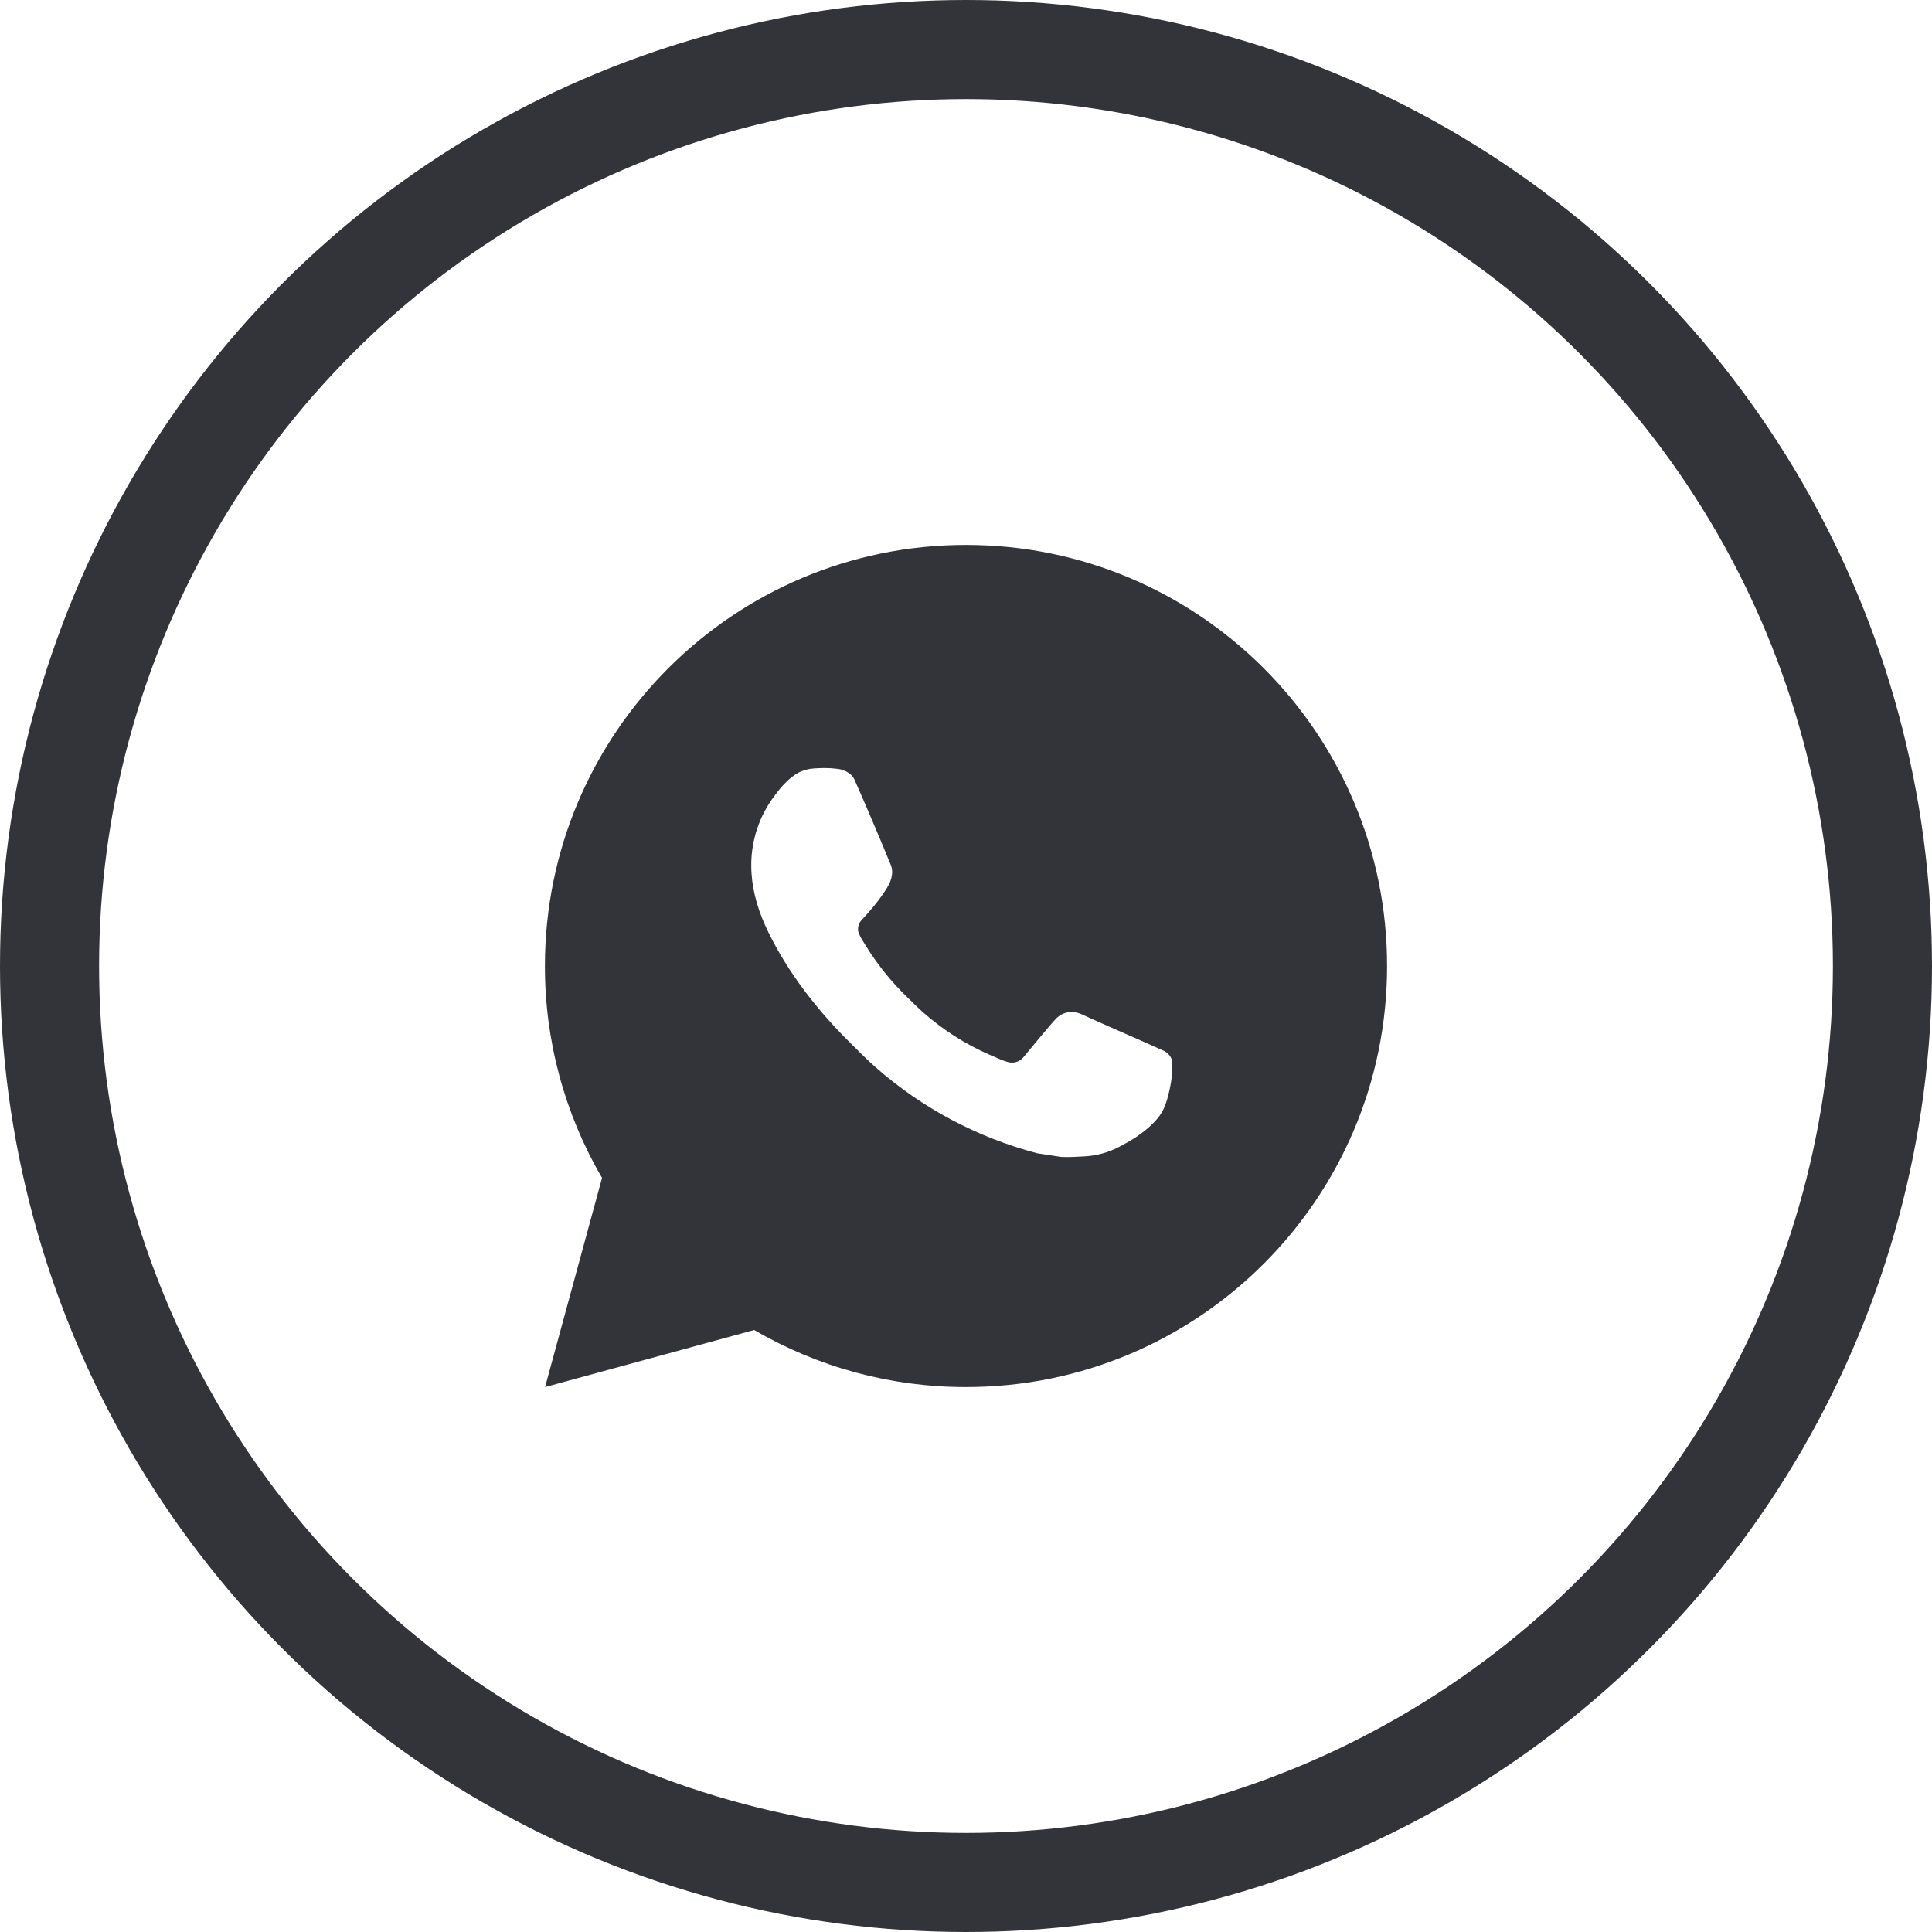
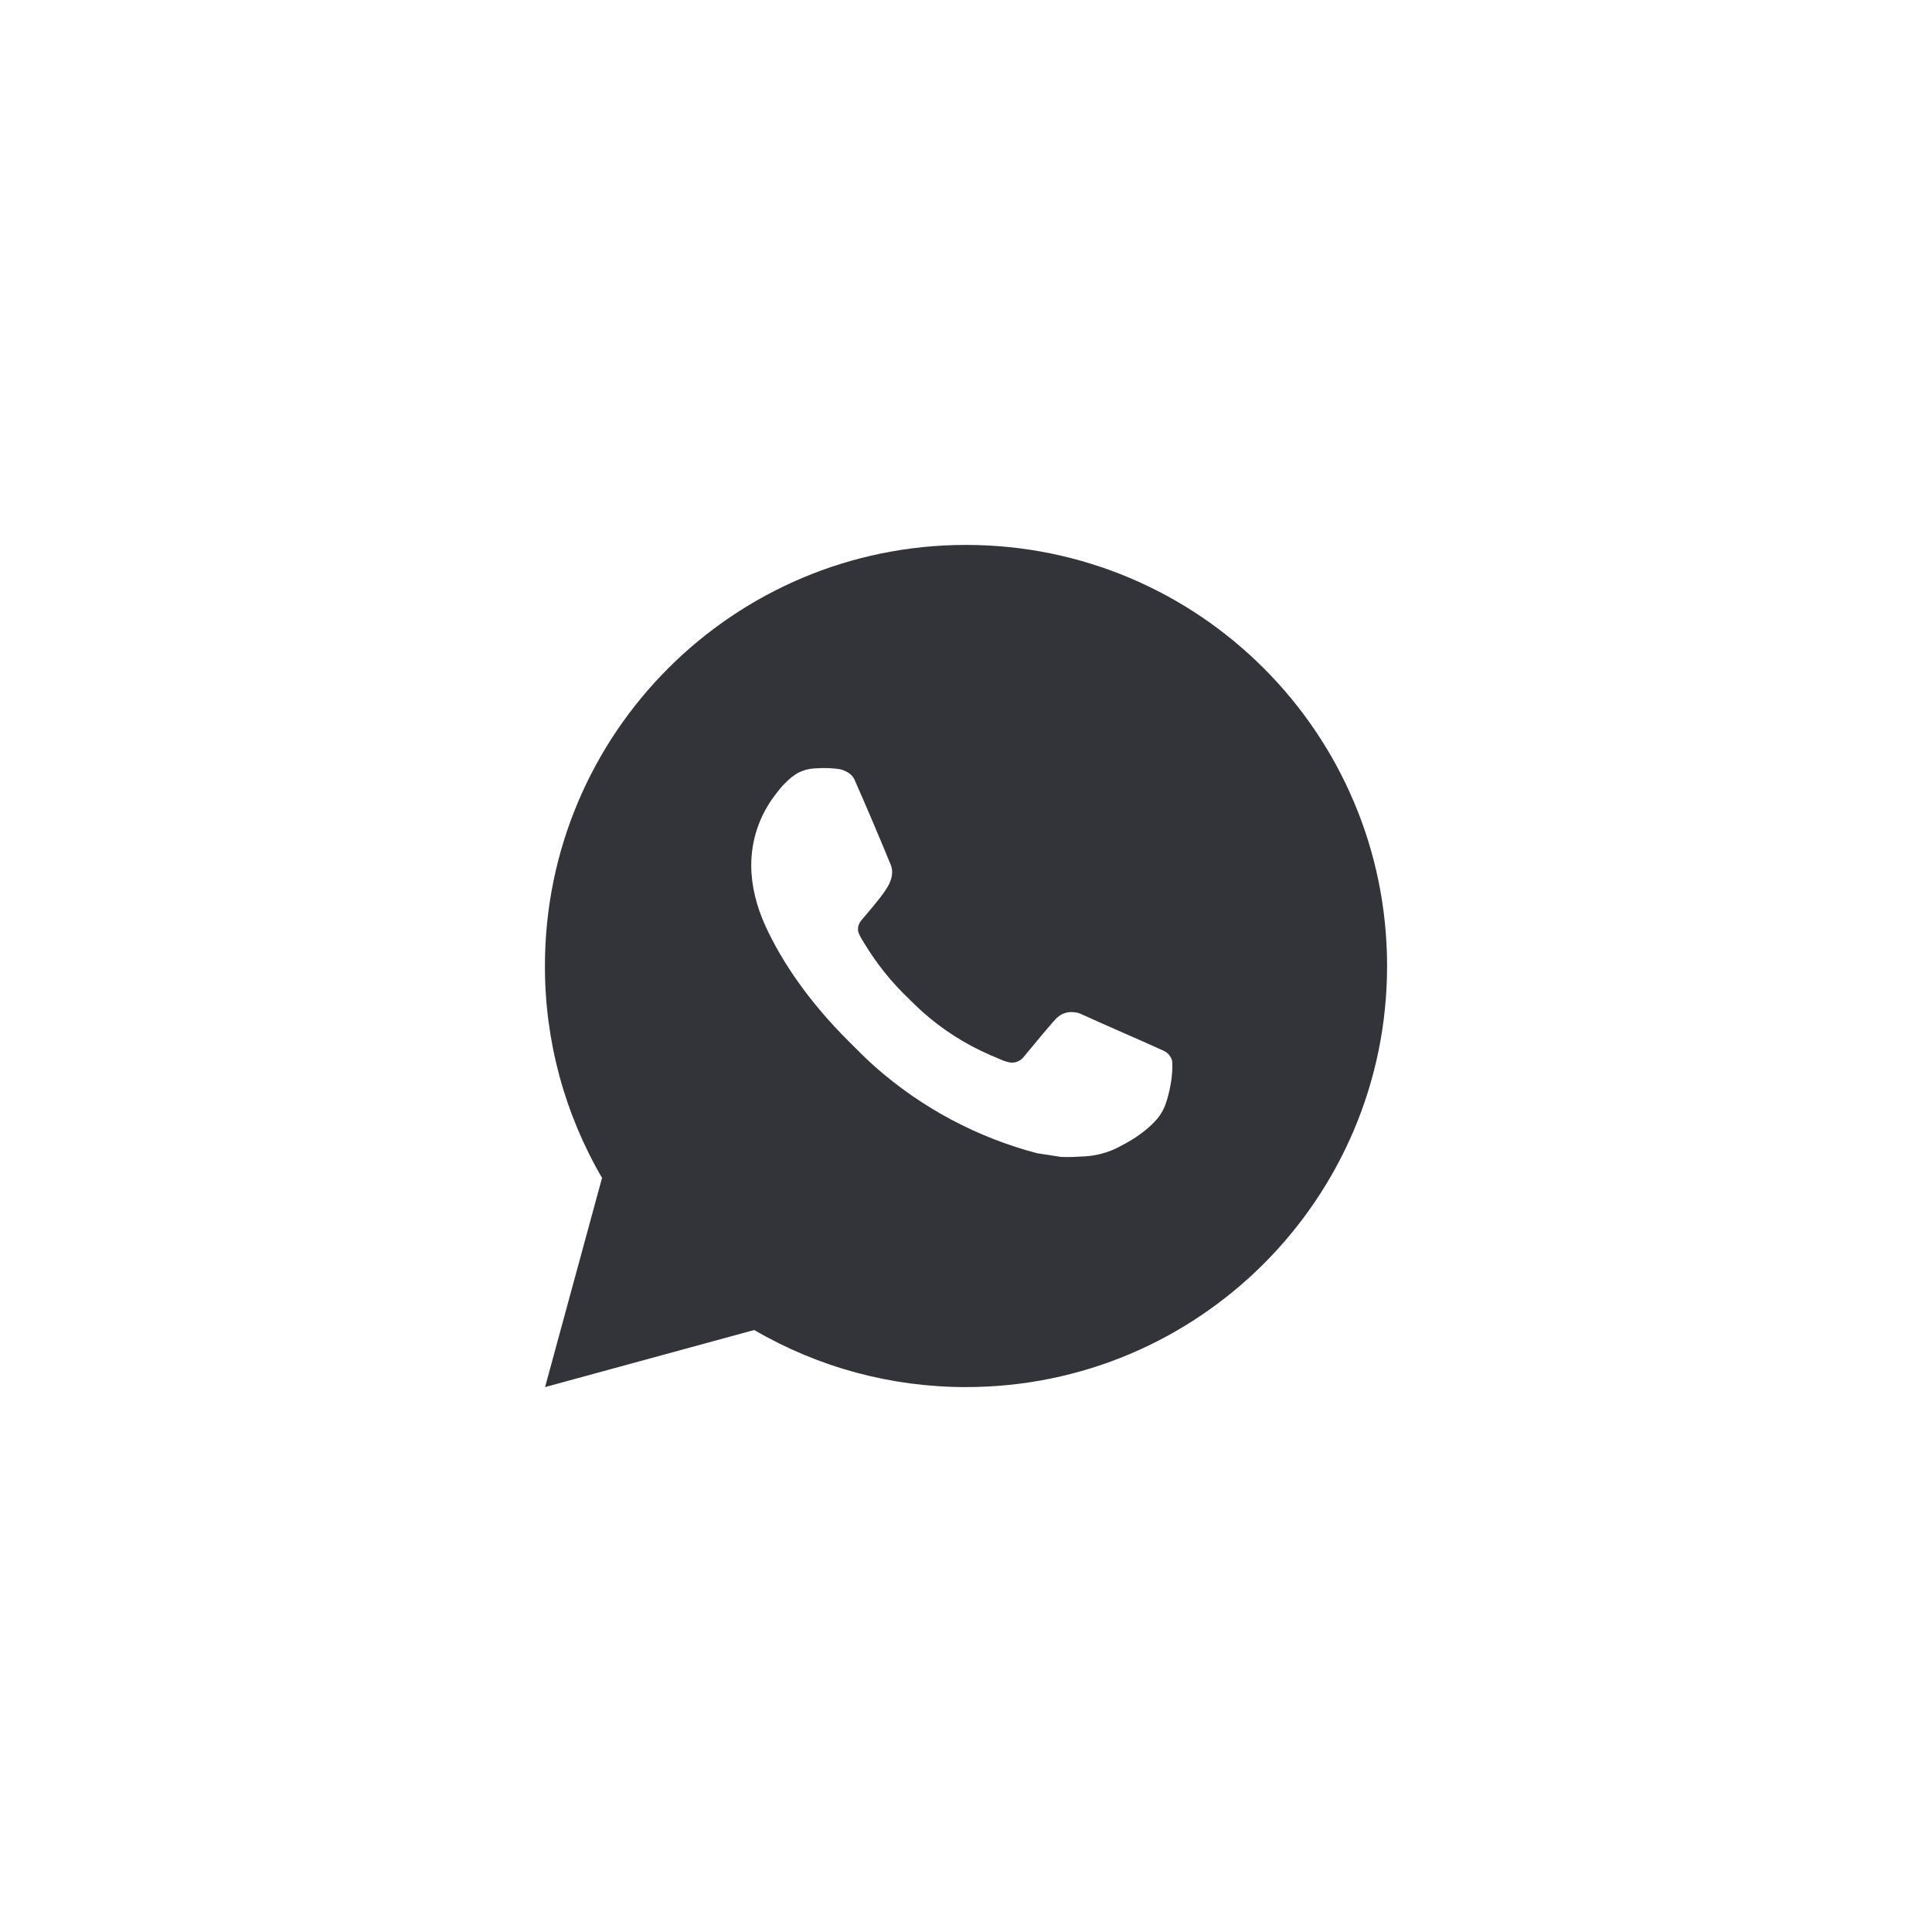
<svg xmlns="http://www.w3.org/2000/svg" width="39" height="39" viewBox="0 0 39 39" fill="none">
-   <path d="M11.003 28L12.153 23.777C11.395 22.479 10.998 21.003 11 19.5C11 14.805 14.806 11 19.5 11C24.195 11 28 14.805 28 19.5C28 24.195 24.195 28 19.5 28C17.998 28.002 16.522 27.605 15.225 26.848L11.003 28ZM16.432 15.512C16.323 15.519 16.215 15.547 16.117 15.597C16.025 15.649 15.941 15.714 15.867 15.791C15.765 15.887 15.707 15.97 15.645 16.051C15.331 16.459 15.162 16.961 15.165 17.477C15.167 17.893 15.275 18.299 15.445 18.678C15.793 19.445 16.365 20.256 17.121 21.009C17.303 21.19 17.48 21.372 17.672 21.541C18.61 22.367 19.727 22.962 20.936 23.28L21.419 23.354C21.577 23.362 21.734 23.351 21.892 23.343C22.14 23.33 22.381 23.263 22.6 23.146C22.711 23.089 22.82 23.027 22.925 22.959C22.925 22.959 22.962 22.936 23.032 22.883C23.146 22.798 23.217 22.738 23.312 22.638C23.383 22.565 23.444 22.479 23.491 22.381C23.557 22.243 23.623 21.979 23.651 21.758C23.671 21.59 23.665 21.498 23.663 21.441C23.659 21.35 23.583 21.256 23.501 21.216L23.006 20.994C23.006 20.994 22.267 20.672 21.815 20.466C21.768 20.446 21.717 20.434 21.665 20.432C21.607 20.426 21.548 20.432 21.493 20.451C21.437 20.469 21.386 20.5 21.344 20.54V20.538C21.339 20.538 21.282 20.586 20.668 21.331C20.633 21.378 20.584 21.414 20.528 21.434C20.473 21.453 20.412 21.456 20.355 21.441C20.3 21.427 20.245 21.408 20.193 21.385C20.087 21.341 20.051 21.324 19.979 21.293L19.974 21.291C19.488 21.079 19.038 20.792 18.64 20.441C18.533 20.347 18.433 20.245 18.331 20.147C17.997 19.827 17.705 19.464 17.464 19.069L17.414 18.988C17.378 18.934 17.349 18.875 17.327 18.814C17.295 18.689 17.379 18.589 17.379 18.589C17.379 18.589 17.586 18.363 17.682 18.24C17.762 18.139 17.837 18.033 17.905 17.923C18.006 17.762 18.037 17.596 17.985 17.468C17.747 16.886 17.5 16.307 17.247 15.733C17.197 15.619 17.048 15.537 16.913 15.521C16.867 15.516 16.821 15.511 16.775 15.508C16.661 15.502 16.546 15.504 16.432 15.512Z" fill="#33333A" />
-   <circle cx="19.5" cy="19.5" r="18.5" stroke="#33333A" stroke-width="2" />
+   <path d="M11.003 28L12.153 23.777C11.395 22.479 10.998 21.003 11 19.5C11 14.805 14.806 11 19.5 11C24.195 11 28 14.805 28 19.5C28 24.195 24.195 28 19.5 28C17.998 28.002 16.522 27.605 15.225 26.848L11.003 28ZM16.432 15.512C16.323 15.519 16.215 15.547 16.117 15.597C16.025 15.649 15.941 15.714 15.867 15.791C15.765 15.887 15.707 15.97 15.645 16.051C15.331 16.459 15.162 16.961 15.165 17.477C15.167 17.893 15.275 18.299 15.445 18.678C15.793 19.445 16.365 20.256 17.121 21.009C17.303 21.19 17.48 21.372 17.672 21.541C18.61 22.367 19.727 22.962 20.936 23.28L21.419 23.354C21.577 23.362 21.734 23.351 21.892 23.343C22.14 23.33 22.381 23.263 22.6 23.146C22.711 23.089 22.82 23.027 22.925 22.959C22.925 22.959 22.962 22.936 23.032 22.883C23.146 22.798 23.217 22.738 23.312 22.638C23.383 22.565 23.444 22.479 23.491 22.381C23.557 22.243 23.623 21.979 23.651 21.758C23.671 21.59 23.665 21.498 23.663 21.441C23.659 21.35 23.583 21.256 23.501 21.216L23.006 20.994C23.006 20.994 22.267 20.672 21.815 20.466C21.768 20.446 21.717 20.434 21.665 20.432C21.607 20.426 21.548 20.432 21.493 20.451C21.437 20.469 21.386 20.5 21.344 20.54V20.538C21.339 20.538 21.282 20.586 20.668 21.331C20.633 21.378 20.584 21.414 20.528 21.434C20.473 21.453 20.412 21.456 20.355 21.441C20.3 21.427 20.245 21.408 20.193 21.385C20.087 21.341 20.051 21.324 19.979 21.293L19.974 21.291C19.488 21.079 19.038 20.792 18.64 20.441C18.533 20.347 18.433 20.245 18.331 20.147C17.997 19.827 17.705 19.464 17.464 19.069L17.414 18.988C17.378 18.934 17.349 18.875 17.327 18.814C17.295 18.689 17.379 18.589 17.379 18.589C17.762 18.139 17.837 18.033 17.905 17.923C18.006 17.762 18.037 17.596 17.985 17.468C17.747 16.886 17.5 16.307 17.247 15.733C17.197 15.619 17.048 15.537 16.913 15.521C16.867 15.516 16.821 15.511 16.775 15.508C16.661 15.502 16.546 15.504 16.432 15.512Z" fill="#33333A" />
</svg>